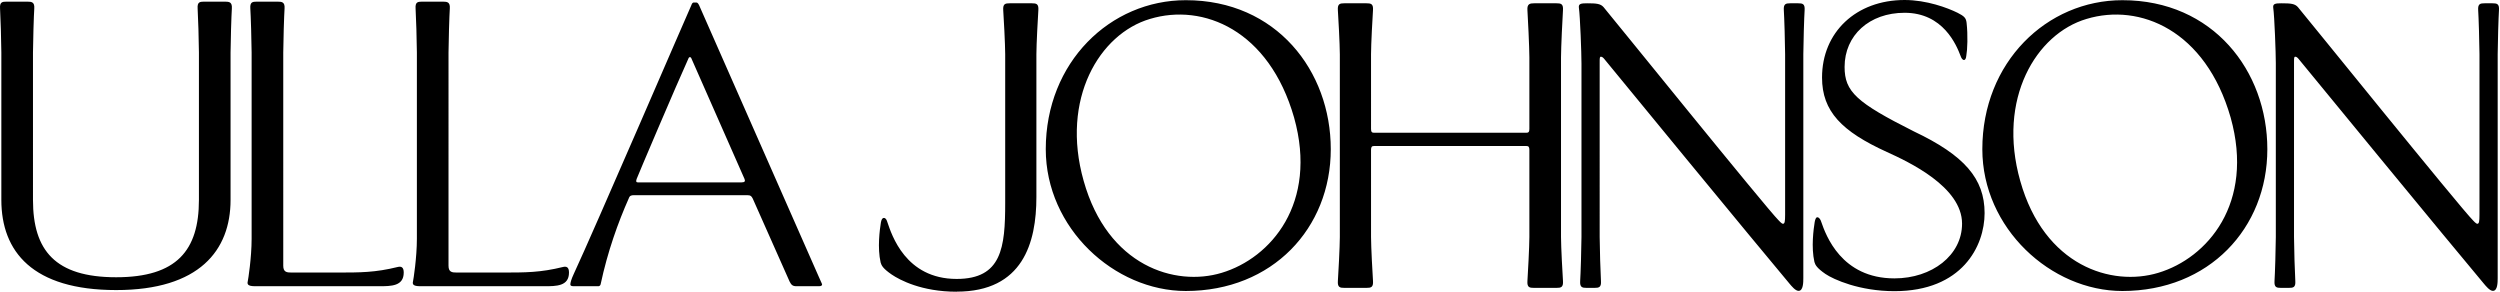
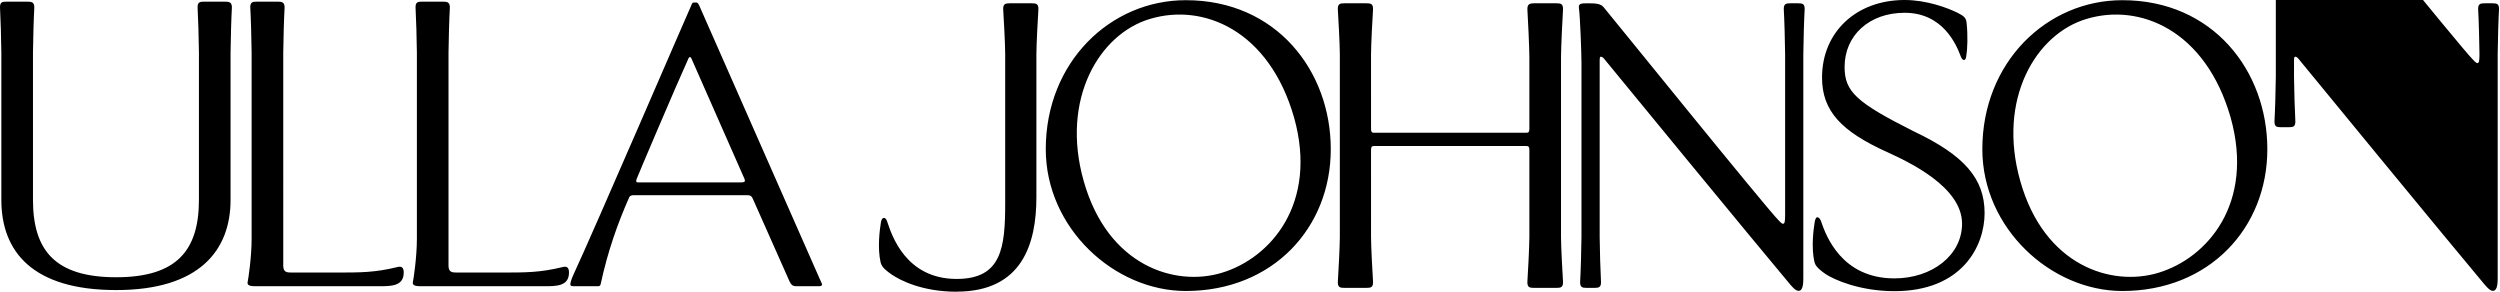
<svg xmlns="http://www.w3.org/2000/svg" viewBox="0 0 1714 200">
-   <path fill="currentColor" fill-rule="evenodd" d="M1708.84 2.257h-5.35c-2.97 0-4.75.294-4.45 4.69.3 4.097.89 23.726.89 30.173v110.15c0 4.685-.29 6.152-1.48 6.152-.9 0-2.68-2.051-2.97-2.345-8.32-8.203-117.65-143.545-120.02-146.184-2.08-2.34-4.76-2.635-11.29-2.635-4.16 0-5.95.294-5.65 2.929.89 6.152 1.79 31.424 1.79 38.165v119.152c0 6.446-.6 26.072-.9 30.173-.29 4.396 1.49 4.69 4.46 4.69h5.35c2.97 0 4.75-.294 4.45-4.69-.29-4.101-.89-23.727-.89-30.173V42.978c0-3.223 0-4.101.89-4.101.9 0 1.79.878 2.68 2.05 2.08 2.635 104.87 127.728 126.55 153.505 1.49 1.761 4.08 4.981 6.24 4.981 3.23 0 3.27-5.86 3.27-8.788V37.12c0-6.446.59-26.076.89-30.173.3-4.396-1.49-4.69-4.46-4.69Zm-154.35 100.032c0-53.556-37.16-102.161-99.39-102.161-51.81 0-96.01 42.497-96.01 102.161 0 54.14 47.02 97.216 96.01 97.216 59.41 0 99.39-43.076 99.39-97.216Zm-74.81 84.769c-31.83 9.627-78.19-4.577-94.62-63.084-15.9-56.23 10.89-100.778 45.49-111.002 36.49-11.014 81.64 7.713 98.78 67.607 16.46 58.801-15.9 96.348-49.65 106.479ZM812.993.128c-51.808 0-96.017 42.497-96.017 102.161 0 54.14 47.02 97.216 96.017 97.216 59.409 0 99.389-43.076 99.389-97.216 0-53.556-37.165-102.161-99.389-102.161Zm74.23 80.451c16.458 58.801-15.902 96.348-49.657 106.479-31.823 9.627-78.191-4.577-94.619-63.084-15.902-56.23 10.895-100.778 45.493-111.002 36.493-11.014 81.639 7.713 98.783 67.607ZM711.9 6.942c.3-4.39-1.481-4.685-4.453-4.685h-15.173c-2.97 0-4.757.294-4.459 4.685.3 4.102 1.35 23.732 1.35 30.178v102.034c0 30.566-2.349 52.084-33.275 52.084-35.154 0-44.589-30.477-47.484-38.857-.387-1.334-1.03-2.958-2.383-2.958-1.109 0-1.695 1.054-2.084 3.149-.771 4.764-2.488 17.334-.169 27.431.581 2.094 1.741 4.19 7.531 8.188C616.904 192.004 631.94 200 655.89 200v-.054c45.354 0 54.662-33.494 54.662-64.83V37.12c0-6.446 1.056-26.076 1.348-30.178ZM918.591 37.12v125.383c0 6.446-1.05 26.072-1.348 30.173-.298 4.396 1.483 4.69 4.453 4.69h15.173c2.97 0 4.757-.294 4.459-4.69-.299-4.101-1.348-23.727-1.348-30.173V102.74c0-2.05.592-2.639 2.079-2.639h104.401c1.49 0 2.08.589 2.08 2.639v59.763c0 6.446-1.05 26.072-1.34 30.173-.3 4.396 1.48 4.69 4.45 4.69h15.47c2.97 0 4.75-.294 4.46-4.69-.3-4.101-1.35-23.727-1.35-30.173V39.373c0-6.448 1.05-28.33 1.35-32.426.29-4.396-1.49-4.69-4.46-4.69h-15.17c-2.97 0-5.05.294-4.75 4.69.29 4.097 1.34 25.978 1.34 32.425v49.013c0 2.05-.59 2.64-2.08 2.64H942.059c-1.487 0-2.079-.59-2.079-2.64V37.12c0-6.446 1.049-26.076 1.348-30.173.298-4.396-1.489-4.69-4.459-4.69h-15.173c-2.97 0-4.751.294-4.453 4.69.298 4.097 1.348 23.726 1.348 30.173Zm165.669 6.231v119.152c0 6.446-.6 26.072-.9 30.173-.29 4.396 1.49 4.69 4.46 4.69h5.35c2.97 0 4.75-.294 4.45-4.69-.29-4.101-.89-23.727-.89-30.173V42.978c0-3.223 0-4.101.89-4.101s1.79.878 2.68 2.05c2.08 2.635 104.86 127.728 126.55 153.505 1.49 1.761 4.08 4.981 6.24 4.981 3.23 0 3.27-5.86 3.27-8.788V37.12c0-6.446.59-26.076.89-30.173.3-4.396-1.48-4.69-4.45-4.69h-5.35c-2.97 0-4.76.294-4.46 4.69.3 4.097.89 23.726.89 30.173v110.15c0 4.685-.29 6.152-1.48 6.152-.89 0-2.68-2.051-2.97-2.345-8.32-8.203-117.65-143.545-120.02-146.184-2.08-2.34-4.76-2.635-11.29-2.635-4.16 0-5.94.294-5.64 2.929.88 6.152 1.78 31.424 1.78 38.165Zm159.9 108.839c-.77 4.764-2.5 17.338-.19 27.43.59 2.095 1.75 4.191 7.54 8.194 5.6 3.806 23.37 11.809 47.32 11.809 46.36 0 61.81-30.86 61.81-53.527 0-23.618-13.9-39.617-48.48-55.999-39.4-19.811-47.51-27.239-47.51-44.195 0-21.715 16.99-37.14 41.14-37.14 26.46 0 35.54 22.093 38.43 29.712.39 1.144 1.16 2.67 2.32 2.67.78 0 1.36-.953 1.55-2.861.77-4.19 1.16-14.096.2-22.667-.39-3.429-1.75-4.572-6.19-6.854C1335.15 5.333 1320.86 0 1305.79 0c-33.23 0-56.6 22.093-56.6 53.144 0 23.235 13.52 36.953 44.43 51.049 14.68 6.662 51.57 23.809 51.57 49.14 0 21.715-20.67 37.526-46.36 37.526-36.42 0-47.02-29.622-50.22-38.856-.39-1.334-1.35-3.046-2.7-3.046-.78 0-1.36 1.138-1.75 3.233Zm-680.535 42.873c0-.589-1.19-2.639-2.379-5.569L479.255 3.471c-.892-1.756-1.487-1.756-2.081-1.756h-1.487c-.591 0-1.183.29-1.78 2.046-1.184 2.345-66.842 154.682-80.505 183.976-1.785 3.813-2.378 6.153-2.378 7.326 0 .878.891 1.171 2.378 1.171h16.93s1.189 0 1.489-1.466c4.751-22.264 11.88-42.183 19.309-58.884.592-1.756 1.781-2.05 3.264-2.05h78.136c2.078 0 2.67.588 3.561 2.345l25.249 56.834c1.195 2.344 2.084 3.221 4.757 3.221h15.447c1.483 0 2.081-.587 2.081-1.171Zm-55.255-70.016h-71.002c-1.189 0-1.487-.584-.89-2.346.592-1.756 27.627-65.325 35.648-82.904.297-.584.297-.584.889-.584.3 0 .597 0 .892.584l36.542 82.904c.592 1.468.294 2.346-2.079 2.346ZM390.099 186.86c0-3.808-1.781-4.397-4.159-3.808-15.449 3.808-25.548 3.808-41.891 3.808h-30.907c-3.268 0-5.641-.294-5.641-4.685V35.99c0-6.447.592-26.072.89-30.173.299-4.396-1.781-4.69-4.757-4.69h-14.258c-2.97 0-4.751.294-4.453 4.69.294 4.101.891 23.726.891 30.173v127.727c0 12.889-2.378 28.123-2.672 29.296-.895 3.517 3.264 3.221 7.721 3.221h82.3c8.319 0 16.936 0 16.936-9.374Zm-113.301 0c0-3.808-1.781-4.397-4.159-3.808-15.447 3.808-25.548 3.808-41.887 3.808h-30.906c-3.267 0-5.646-.294-5.646-4.685V35.99c0-6.447.598-26.072.895-30.173.294-4.396-1.786-4.69-4.756-4.69H176.08c-2.97 0-4.756.294-4.458 4.69.299 4.101.891 23.726.891 30.173v127.727c0 12.889-2.373 28.123-2.672 29.296-.89 3.517 3.269 3.221 7.727 3.221h82.3c8.318 0 16.93 0 16.93-9.374ZM158.961 5.817c.298-4.396-1.781-4.69-4.752-4.69H139.95c-2.975 0-4.756.294-4.457 4.69.298 4.096.89 23.726.89 30.173v101.067c0 34.569-15.149 53.026-56.737 53.026-41.886 0-57.036-18.457-57.036-53.026V35.99c0-6.447.592-26.077.89-30.173.3-4.396-1.78-4.69-4.75-4.69H4.49c-2.975 0-4.756.294-4.458 4.69.294 4.096.891 23.726.891 30.173v101.067c0 35.447 21.384 61.814 78.723 61.814 57.036 0 78.424-27.245 78.424-61.814V35.99c0-6.447.592-26.077.891-30.173Z" clip-rule="evenodd" />
+   <path fill="currentColor" fill-rule="evenodd" d="M1708.84 2.257h-5.35c-2.97 0-4.75.294-4.45 4.69.3 4.097.89 23.726.89 30.173c0 4.685-.29 6.152-1.48 6.152-.9 0-2.68-2.051-2.97-2.345-8.32-8.203-117.65-143.545-120.02-146.184-2.08-2.34-4.76-2.635-11.29-2.635-4.16 0-5.95.294-5.65 2.929.89 6.152 1.79 31.424 1.79 38.165v119.152c0 6.446-.6 26.072-.9 30.173-.29 4.396 1.49 4.69 4.46 4.69h5.35c2.97 0 4.75-.294 4.45-4.69-.29-4.101-.89-23.727-.89-30.173V42.978c0-3.223 0-4.101.89-4.101.9 0 1.79.878 2.68 2.05 2.08 2.635 104.87 127.728 126.55 153.505 1.49 1.761 4.08 4.981 6.24 4.981 3.23 0 3.27-5.86 3.27-8.788V37.12c0-6.446.59-26.076.89-30.173.3-4.396-1.49-4.69-4.46-4.69Zm-154.35 100.032c0-53.556-37.16-102.161-99.39-102.161-51.81 0-96.01 42.497-96.01 102.161 0 54.14 47.02 97.216 96.01 97.216 59.41 0 99.39-43.076 99.39-97.216Zm-74.81 84.769c-31.83 9.627-78.19-4.577-94.62-63.084-15.9-56.23 10.89-100.778 45.49-111.002 36.49-11.014 81.64 7.713 98.78 67.607 16.46 58.801-15.9 96.348-49.65 106.479ZM812.993.128c-51.808 0-96.017 42.497-96.017 102.161 0 54.14 47.02 97.216 96.017 97.216 59.409 0 99.389-43.076 99.389-97.216 0-53.556-37.165-102.161-99.389-102.161Zm74.23 80.451c16.458 58.801-15.902 96.348-49.657 106.479-31.823 9.627-78.191-4.577-94.619-63.084-15.902-56.23 10.895-100.778 45.493-111.002 36.493-11.014 81.639 7.713 98.783 67.607ZM711.9 6.942c.3-4.39-1.481-4.685-4.453-4.685h-15.173c-2.97 0-4.757.294-4.459 4.685.3 4.102 1.35 23.732 1.35 30.178v102.034c0 30.566-2.349 52.084-33.275 52.084-35.154 0-44.589-30.477-47.484-38.857-.387-1.334-1.03-2.958-2.383-2.958-1.109 0-1.695 1.054-2.084 3.149-.771 4.764-2.488 17.334-.169 27.431.581 2.094 1.741 4.19 7.531 8.188C616.904 192.004 631.94 200 655.89 200v-.054c45.354 0 54.662-33.494 54.662-64.83V37.12c0-6.446 1.056-26.076 1.348-30.178ZM918.591 37.12v125.383c0 6.446-1.05 26.072-1.348 30.173-.298 4.396 1.483 4.69 4.453 4.69h15.173c2.97 0 4.757-.294 4.459-4.69-.299-4.101-1.348-23.727-1.348-30.173V102.74c0-2.05.592-2.639 2.079-2.639h104.401c1.49 0 2.08.589 2.08 2.639v59.763c0 6.446-1.05 26.072-1.34 30.173-.3 4.396 1.48 4.69 4.45 4.69h15.47c2.97 0 4.75-.294 4.46-4.69-.3-4.101-1.35-23.727-1.35-30.173V39.373c0-6.448 1.05-28.33 1.35-32.426.29-4.396-1.49-4.69-4.46-4.69h-15.17c-2.97 0-5.05.294-4.75 4.69.29 4.097 1.34 25.978 1.34 32.425v49.013c0 2.05-.59 2.64-2.08 2.64H942.059c-1.487 0-2.079-.59-2.079-2.64V37.12c0-6.446 1.049-26.076 1.348-30.173.298-4.396-1.489-4.69-4.459-4.69h-15.173c-2.97 0-4.751.294-4.453 4.69.298 4.097 1.348 23.726 1.348 30.173Zm165.669 6.231v119.152c0 6.446-.6 26.072-.9 30.173-.29 4.396 1.49 4.69 4.46 4.69h5.35c2.97 0 4.75-.294 4.45-4.69-.29-4.101-.89-23.727-.89-30.173V42.978c0-3.223 0-4.101.89-4.101s1.79.878 2.68 2.05c2.08 2.635 104.86 127.728 126.55 153.505 1.49 1.761 4.08 4.981 6.24 4.981 3.23 0 3.27-5.86 3.27-8.788V37.12c0-6.446.59-26.076.89-30.173.3-4.396-1.48-4.69-4.45-4.69h-5.35c-2.97 0-4.76.294-4.46 4.69.3 4.097.89 23.726.89 30.173v110.15c0 4.685-.29 6.152-1.48 6.152-.89 0-2.68-2.051-2.97-2.345-8.32-8.203-117.65-143.545-120.02-146.184-2.08-2.34-4.76-2.635-11.29-2.635-4.16 0-5.94.294-5.64 2.929.88 6.152 1.78 31.424 1.78 38.165Zm159.9 108.839c-.77 4.764-2.5 17.338-.19 27.43.59 2.095 1.75 4.191 7.54 8.194 5.6 3.806 23.37 11.809 47.32 11.809 46.36 0 61.81-30.86 61.81-53.527 0-23.618-13.9-39.617-48.48-55.999-39.4-19.811-47.51-27.239-47.51-44.195 0-21.715 16.99-37.14 41.14-37.14 26.46 0 35.54 22.093 38.43 29.712.39 1.144 1.16 2.67 2.32 2.67.78 0 1.36-.953 1.55-2.861.77-4.19 1.16-14.096.2-22.667-.39-3.429-1.75-4.572-6.19-6.854C1335.15 5.333 1320.86 0 1305.79 0c-33.23 0-56.6 22.093-56.6 53.144 0 23.235 13.52 36.953 44.43 51.049 14.68 6.662 51.57 23.809 51.57 49.14 0 21.715-20.67 37.526-46.36 37.526-36.42 0-47.02-29.622-50.22-38.856-.39-1.334-1.35-3.046-2.7-3.046-.78 0-1.36 1.138-1.75 3.233Zm-680.535 42.873c0-.589-1.19-2.639-2.379-5.569L479.255 3.471c-.892-1.756-1.487-1.756-2.081-1.756h-1.487c-.591 0-1.183.29-1.78 2.046-1.184 2.345-66.842 154.682-80.505 183.976-1.785 3.813-2.378 6.153-2.378 7.326 0 .878.891 1.171 2.378 1.171h16.93s1.189 0 1.489-1.466c4.751-22.264 11.88-42.183 19.309-58.884.592-1.756 1.781-2.05 3.264-2.05h78.136c2.078 0 2.67.588 3.561 2.345l25.249 56.834c1.195 2.344 2.084 3.221 4.757 3.221h15.447c1.483 0 2.081-.587 2.081-1.171Zm-55.255-70.016h-71.002c-1.189 0-1.487-.584-.89-2.346.592-1.756 27.627-65.325 35.648-82.904.297-.584.297-.584.889-.584.3 0 .597 0 .892.584l36.542 82.904c.592 1.468.294 2.346-2.079 2.346ZM390.099 186.86c0-3.808-1.781-4.397-4.159-3.808-15.449 3.808-25.548 3.808-41.891 3.808h-30.907c-3.268 0-5.641-.294-5.641-4.685V35.99c0-6.447.592-26.072.89-30.173.299-4.396-1.781-4.69-4.757-4.69h-14.258c-2.97 0-4.751.294-4.453 4.69.294 4.101.891 23.726.891 30.173v127.727c0 12.889-2.378 28.123-2.672 29.296-.895 3.517 3.264 3.221 7.721 3.221h82.3c8.319 0 16.936 0 16.936-9.374Zm-113.301 0c0-3.808-1.781-4.397-4.159-3.808-15.447 3.808-25.548 3.808-41.887 3.808h-30.906c-3.267 0-5.646-.294-5.646-4.685V35.99c0-6.447.598-26.072.895-30.173.294-4.396-1.786-4.69-4.756-4.69H176.08c-2.97 0-4.756.294-4.458 4.69.299 4.101.891 23.726.891 30.173v127.727c0 12.889-2.373 28.123-2.672 29.296-.89 3.517 3.269 3.221 7.727 3.221h82.3c8.318 0 16.93 0 16.93-9.374ZM158.961 5.817c.298-4.396-1.781-4.69-4.752-4.69H139.95c-2.975 0-4.756.294-4.457 4.69.298 4.096.89 23.726.89 30.173v101.067c0 34.569-15.149 53.026-56.737 53.026-41.886 0-57.036-18.457-57.036-53.026V35.99c0-6.447.592-26.077.89-30.173.3-4.396-1.78-4.69-4.75-4.69H4.49c-2.975 0-4.756.294-4.458 4.69.294 4.096.891 23.726.891 30.173v101.067c0 35.447 21.384 61.814 78.723 61.814 57.036 0 78.424-27.245 78.424-61.814V35.99c0-6.447.592-26.077.891-30.173Z" clip-rule="evenodd" />
</svg>